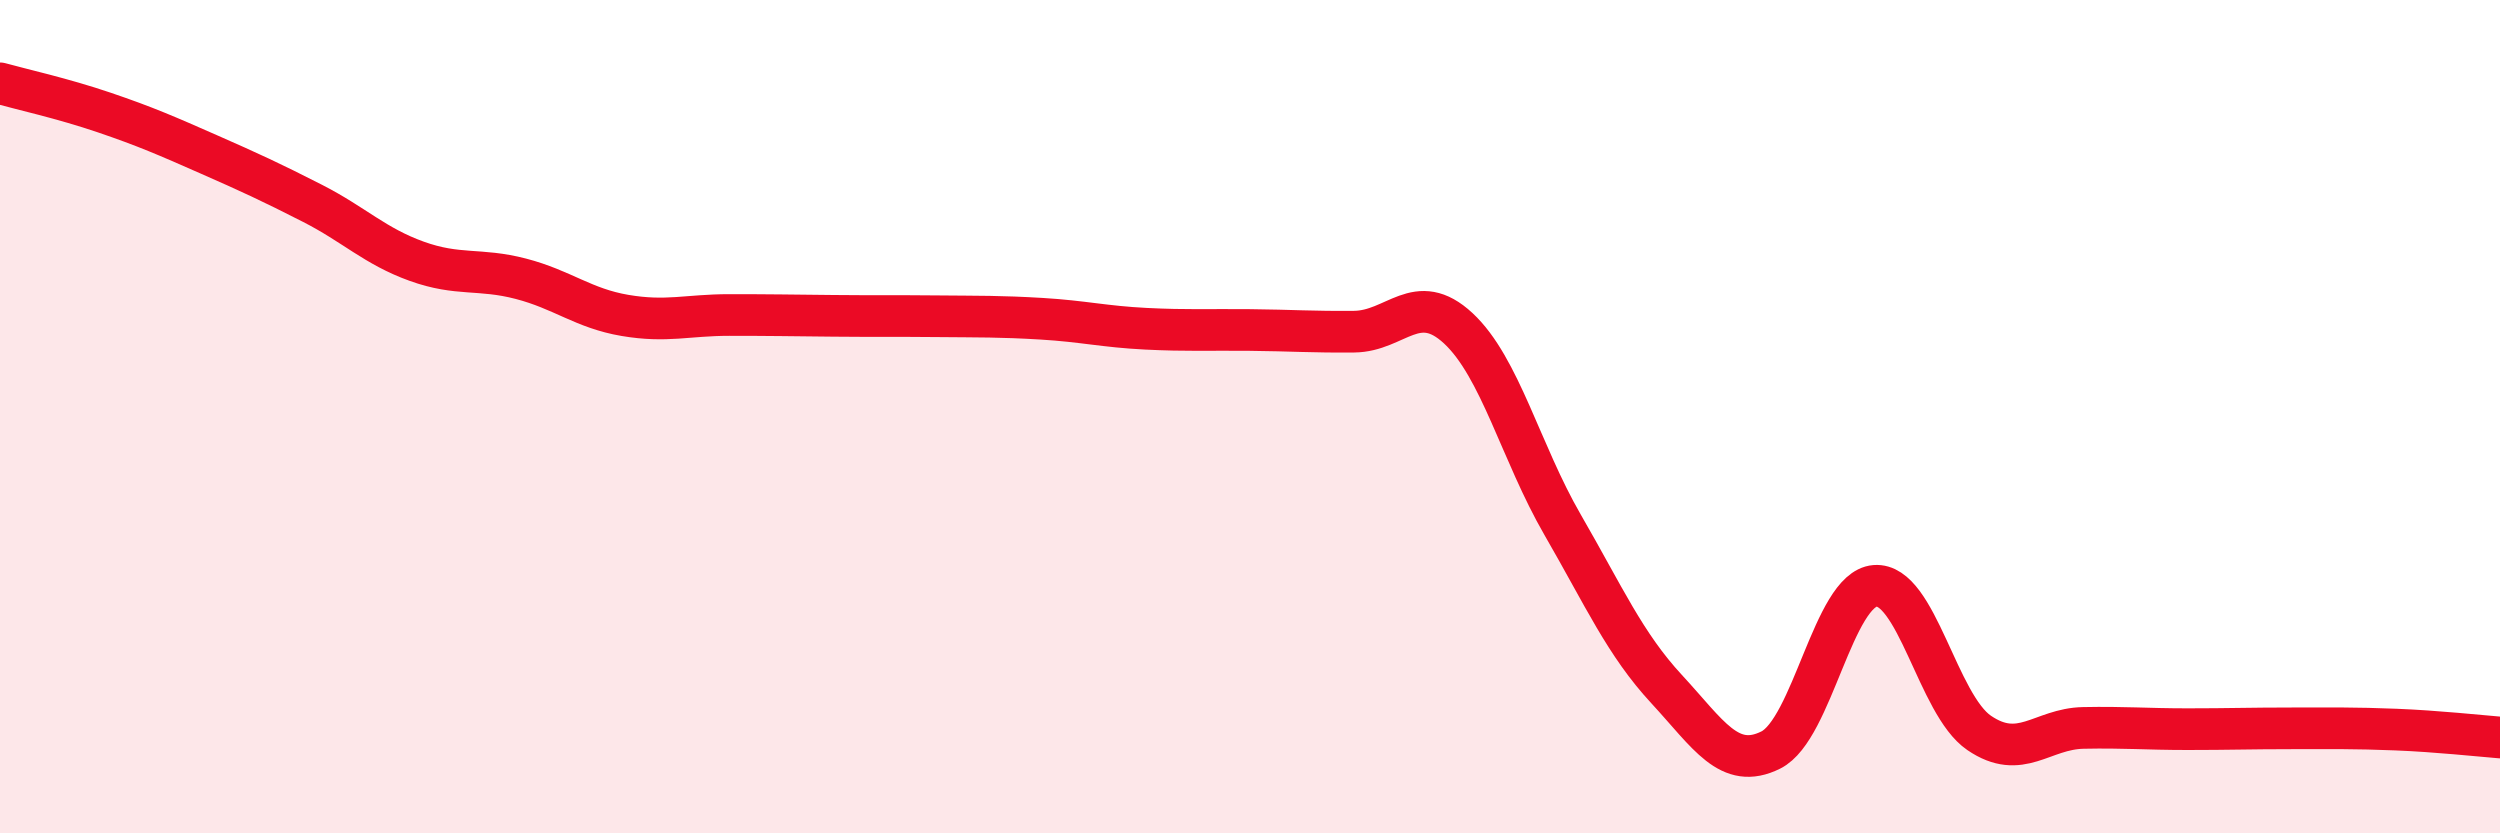
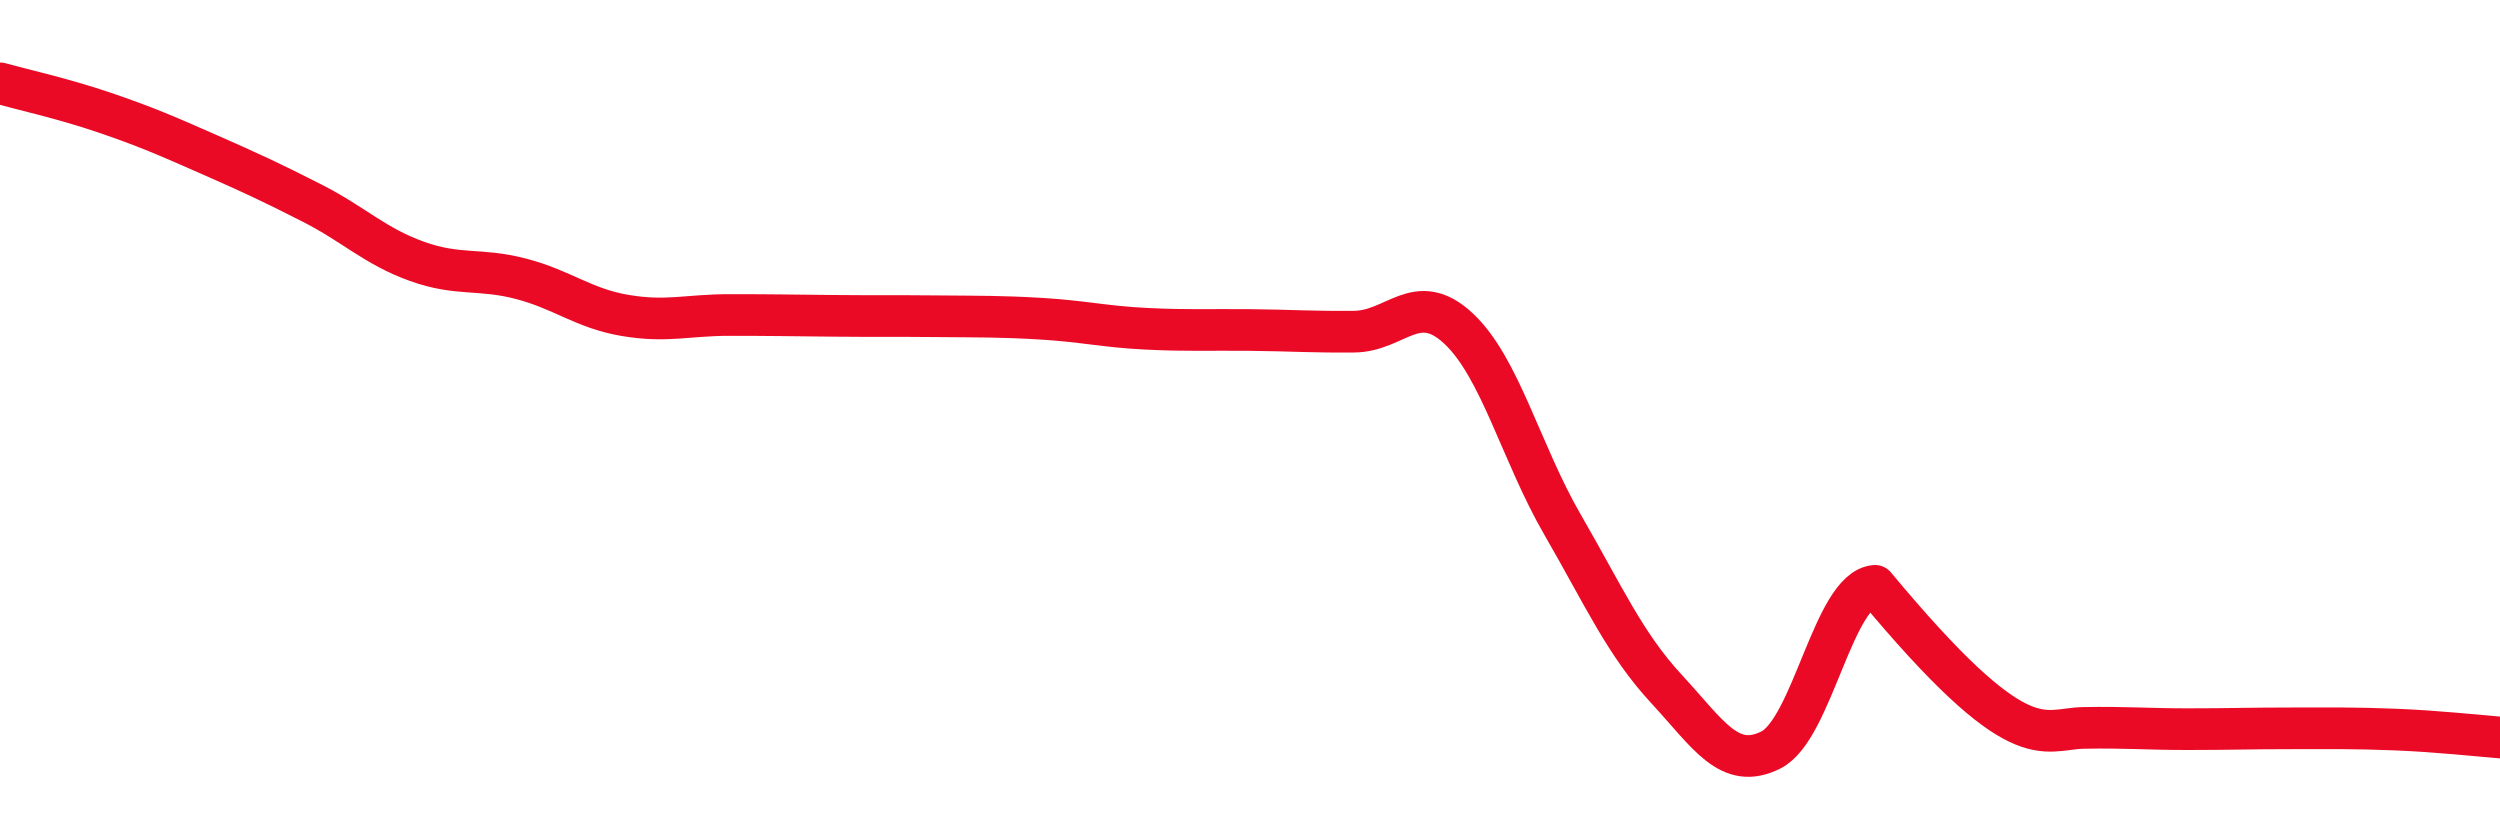
<svg xmlns="http://www.w3.org/2000/svg" width="60" height="20" viewBox="0 0 60 20">
-   <path d="M 0,2 C 0.5,2.14 1.5,2.36 2.5,2.7 C 3.5,3.04 4,3.26 5,3.7 C 6,4.14 6.5,4.37 7.5,4.88 C 8.5,5.39 9,5.91 10,6.27 C 11,6.63 11.5,6.43 12.5,6.69 C 13.5,6.95 14,7.4 15,7.57 C 16,7.74 16.5,7.56 17.5,7.56 C 18.5,7.56 19,7.57 20,7.58 C 21,7.59 21.5,7.58 22.5,7.59 C 23.5,7.6 24,7.59 25,7.65 C 26,7.71 26.5,7.84 27.5,7.89 C 28.5,7.94 29,7.91 30,7.92 C 31,7.93 31.5,7.97 32.5,7.96 C 33.5,7.95 34,6.95 35,7.88 C 36,8.81 36.5,10.86 37.5,12.59 C 38.5,14.32 39,15.46 40,16.54 C 41,17.62 41.5,18.5 42.5,18 C 43.5,17.5 44,14.14 45,14.06 C 46,13.98 46.5,16.91 47.5,17.59 C 48.5,18.27 49,17.49 50,17.47 C 51,17.45 51.5,17.5 52.5,17.5 C 53.5,17.5 54,17.48 55,17.48 C 56,17.48 56.5,17.47 57.5,17.51 C 58.5,17.55 59.5,17.66 60,17.7L60 20L0 20Z" fill="#EB0A25" opacity="0.1" stroke-linecap="round" stroke-linejoin="round" />
-   <path d="M 0,2 C 0.5,2.14 1.5,2.36 2.5,2.7 C 3.5,3.04 4,3.26 5,3.7 C 6,4.14 6.5,4.37 7.5,4.88 C 8.5,5.39 9,5.91 10,6.27 C 11,6.63 11.5,6.43 12.5,6.69 C 13.5,6.95 14,7.4 15,7.57 C 16,7.74 16.5,7.56 17.5,7.56 C 18.5,7.56 19,7.57 20,7.58 C 21,7.59 21.5,7.58 22.5,7.59 C 23.5,7.6 24,7.59 25,7.65 C 26,7.71 26.5,7.84 27.5,7.89 C 28.5,7.94 29,7.91 30,7.92 C 31,7.93 31.5,7.97 32.5,7.96 C 33.5,7.95 34,6.95 35,7.88 C 36,8.81 36.5,10.86 37.5,12.59 C 38.5,14.32 39,15.46 40,16.54 C 41,17.62 41.5,18.5 42.5,18 C 43.5,17.5 44,14.14 45,14.06 C 46,13.98 46.5,16.91 47.5,17.59 C 48.5,18.27 49,17.49 50,17.47 C 51,17.45 51.5,17.5 52.5,17.5 C 53.5,17.5 54,17.48 55,17.48 C 56,17.48 56.5,17.47 57.5,17.51 C 58.5,17.55 59.5,17.66 60,17.7" stroke="#EB0A25" stroke-width="1" fill="none" stroke-linecap="round" stroke-linejoin="round" />
+   <path d="M 0,2 C 0.5,2.14 1.5,2.36 2.5,2.7 C 3.5,3.04 4,3.26 5,3.7 C 6,4.14 6.5,4.37 7.5,4.88 C 8.5,5.39 9,5.91 10,6.27 C 11,6.63 11.5,6.43 12.5,6.69 C 13.5,6.95 14,7.4 15,7.57 C 16,7.74 16.5,7.56 17.5,7.56 C 18.5,7.56 19,7.57 20,7.58 C 21,7.59 21.5,7.58 22.5,7.59 C 23.5,7.6 24,7.59 25,7.65 C 26,7.71 26.5,7.84 27.5,7.89 C 28.5,7.94 29,7.91 30,7.92 C 31,7.93 31.5,7.97 32.5,7.96 C 33.5,7.95 34,6.95 35,7.88 C 36,8.81 36.5,10.86 37.5,12.59 C 38.5,14.32 39,15.46 40,16.54 C 41,17.62 41.5,18.5 42.5,18 C 43.5,17.5 44,14.14 45,14.06 C 48.5,18.27 49,17.49 50,17.47 C 51,17.45 51.5,17.5 52.5,17.5 C 53.5,17.5 54,17.48 55,17.48 C 56,17.48 56.5,17.47 57.5,17.51 C 58.5,17.55 59.5,17.66 60,17.7" stroke="#EB0A25" stroke-width="1" fill="none" stroke-linecap="round" stroke-linejoin="round" />
</svg>